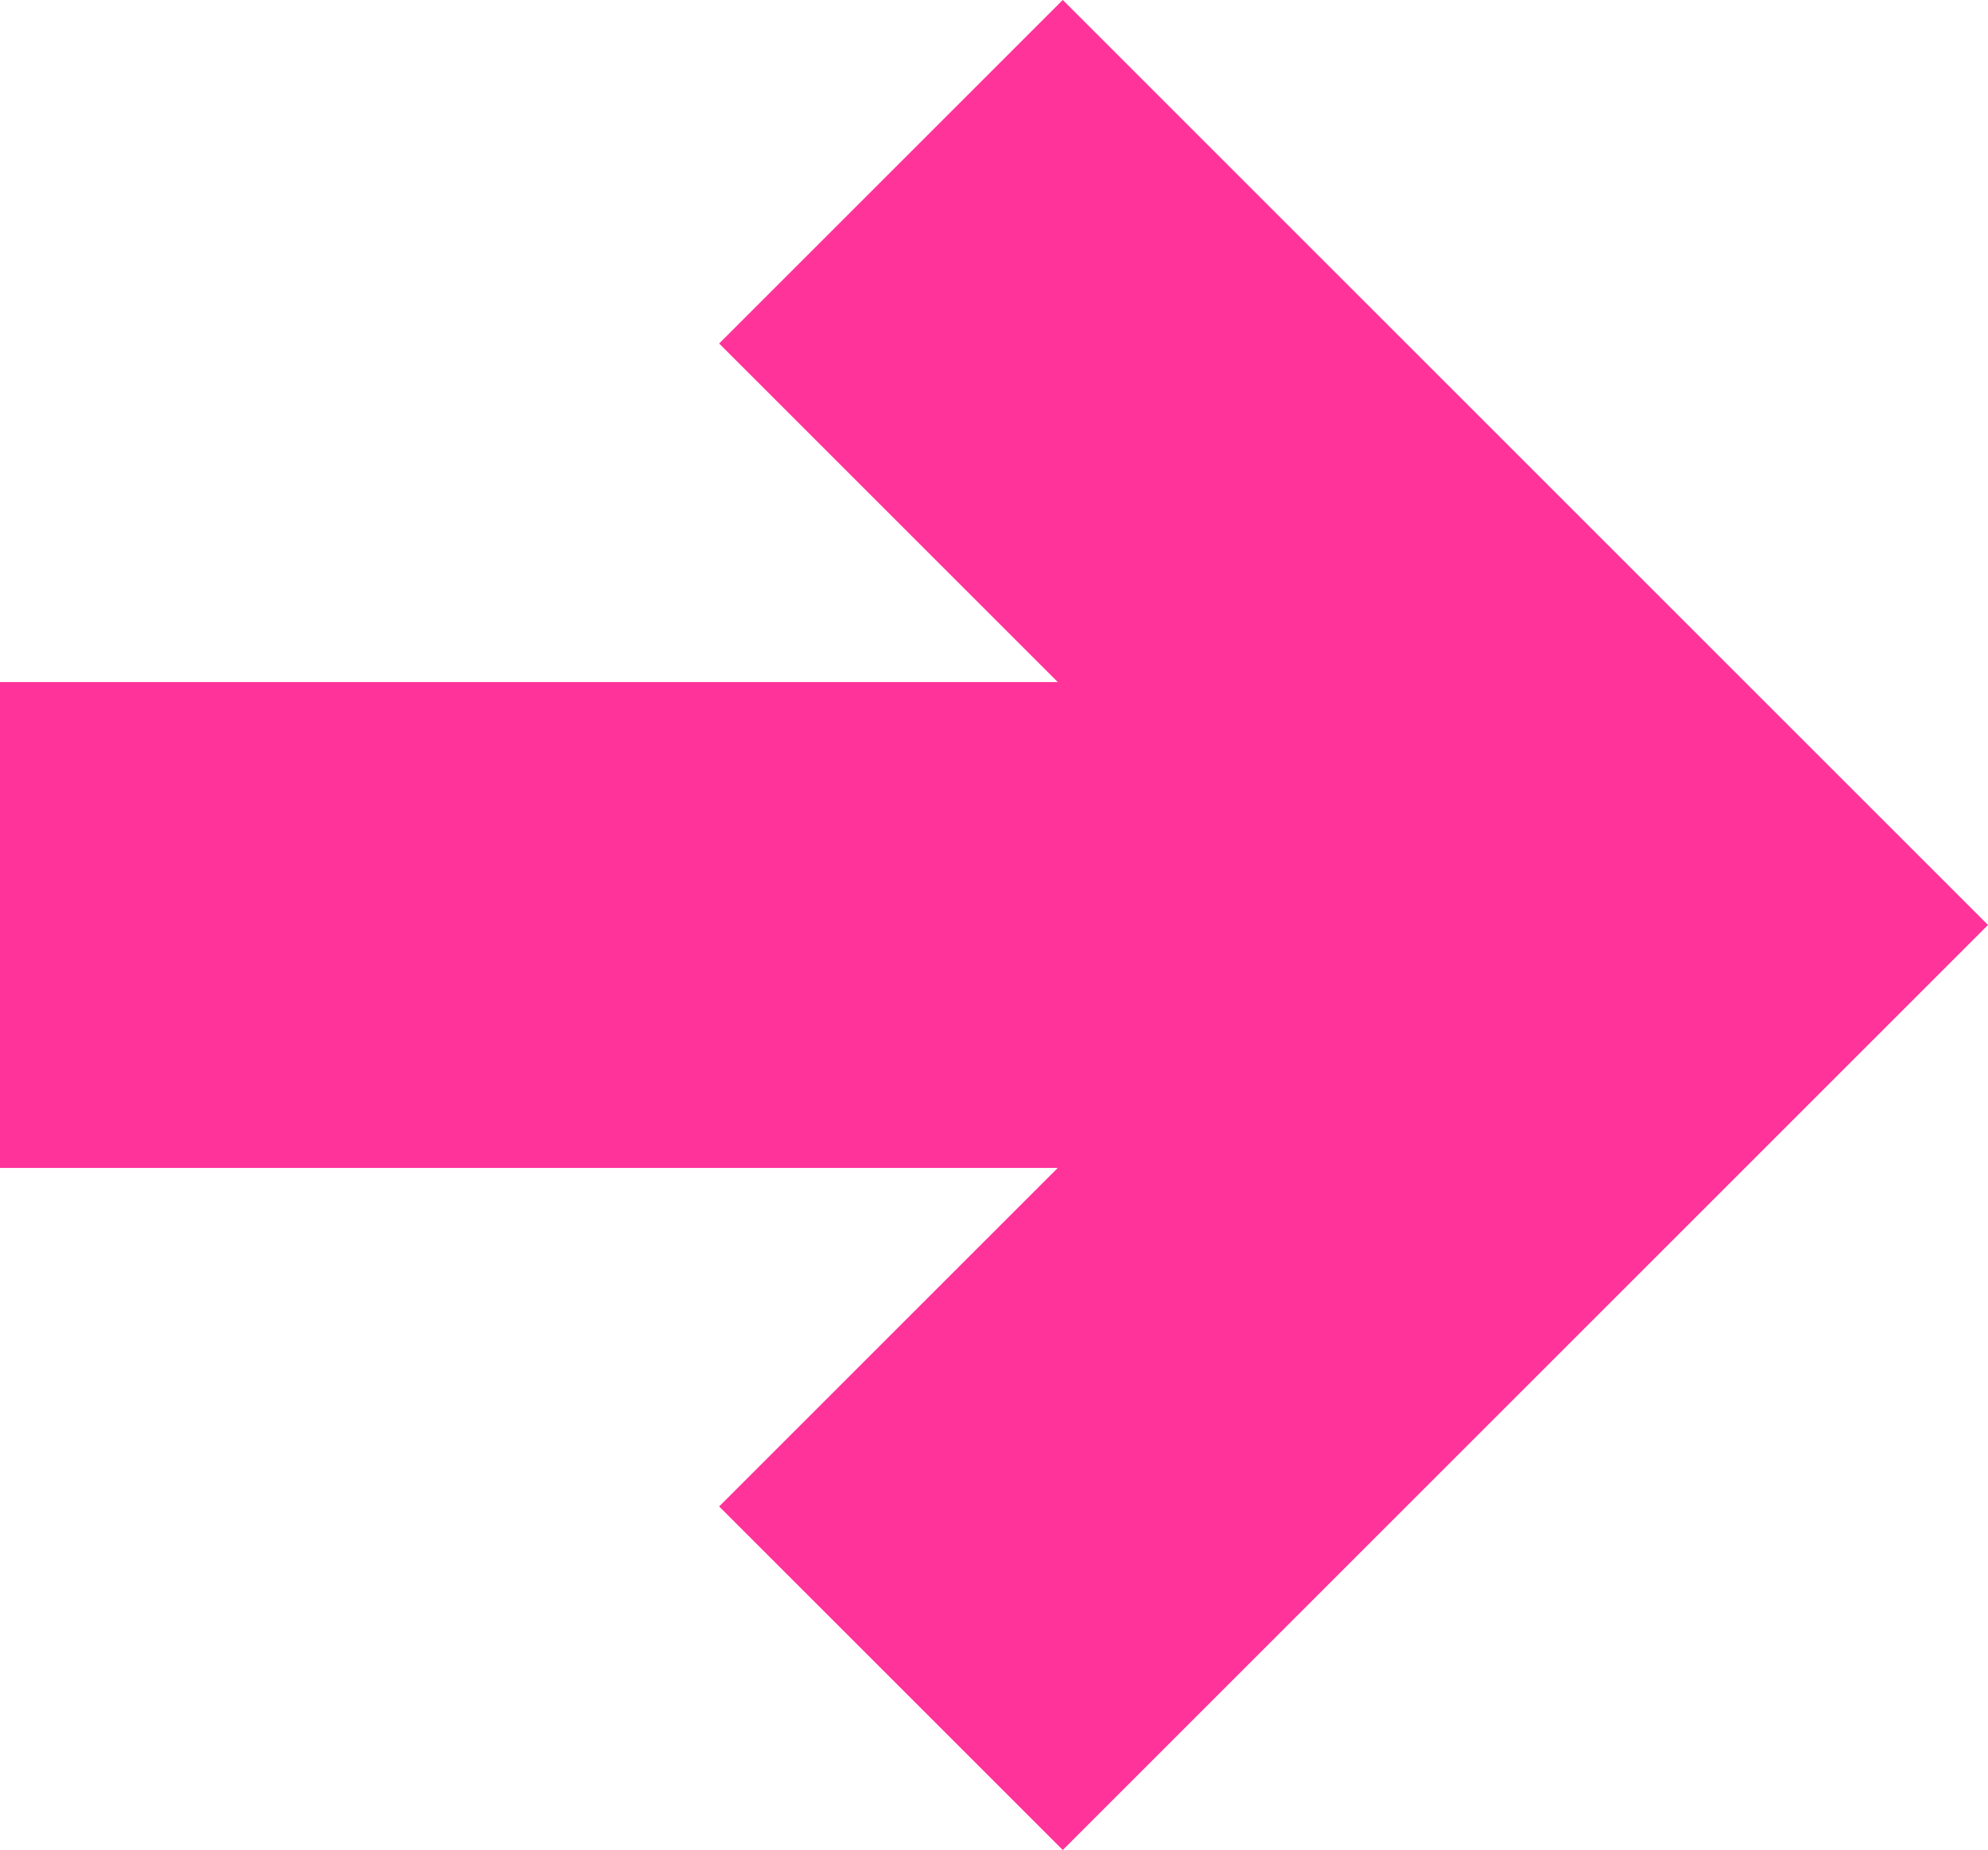
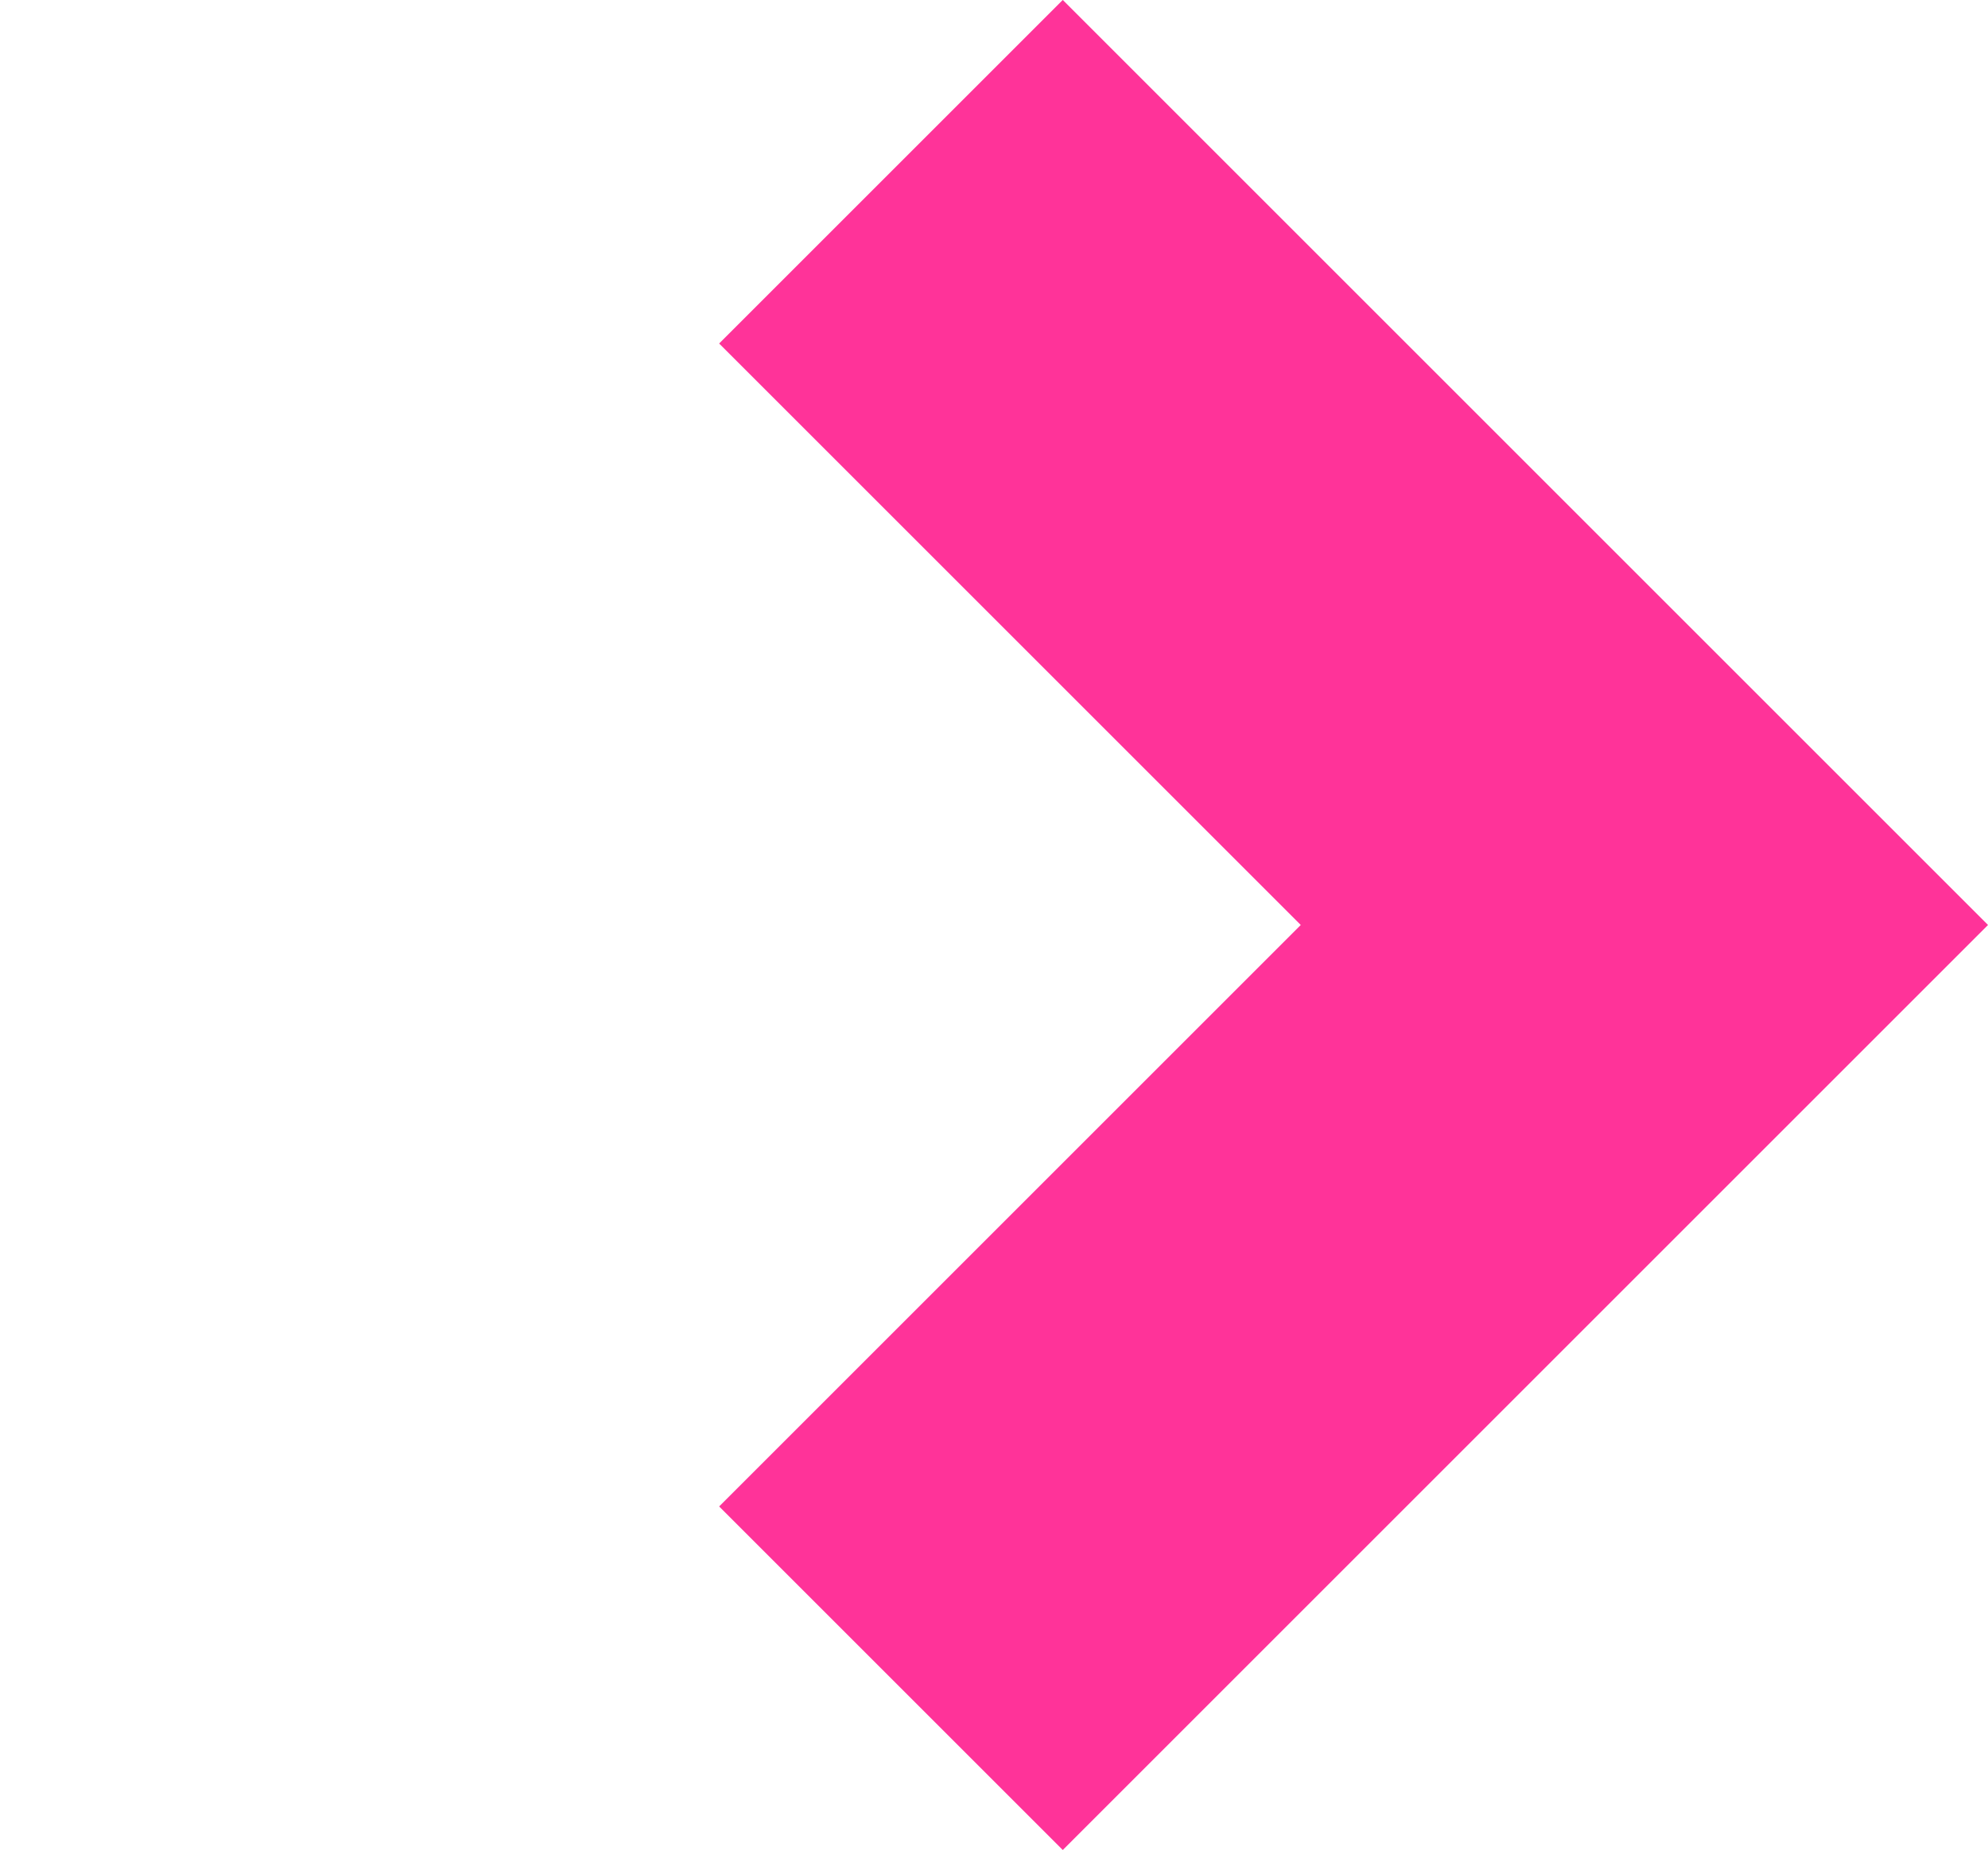
<svg xmlns="http://www.w3.org/2000/svg" width="44.999" height="41.886" viewBox="0 0 44.999 41.886">
  <g id="Group_42" data-name="Group 42" transform="translate(-610.5 -815.44) rotate(-90)">
-     <line id="Line_1" data-name="Line 1" y2="37.22" transform="translate(-836.383 610.5)" fill="none" stroke="#f39" stroke-width="11" />
    <path id="Path_1" data-name="Path 1" d="M-853.436,644.019l17.054,17.054,17.054-17.054" transform="translate(0 -13.352)" fill="none" stroke="#f39" stroke-width="11" />
  </g>
</svg>